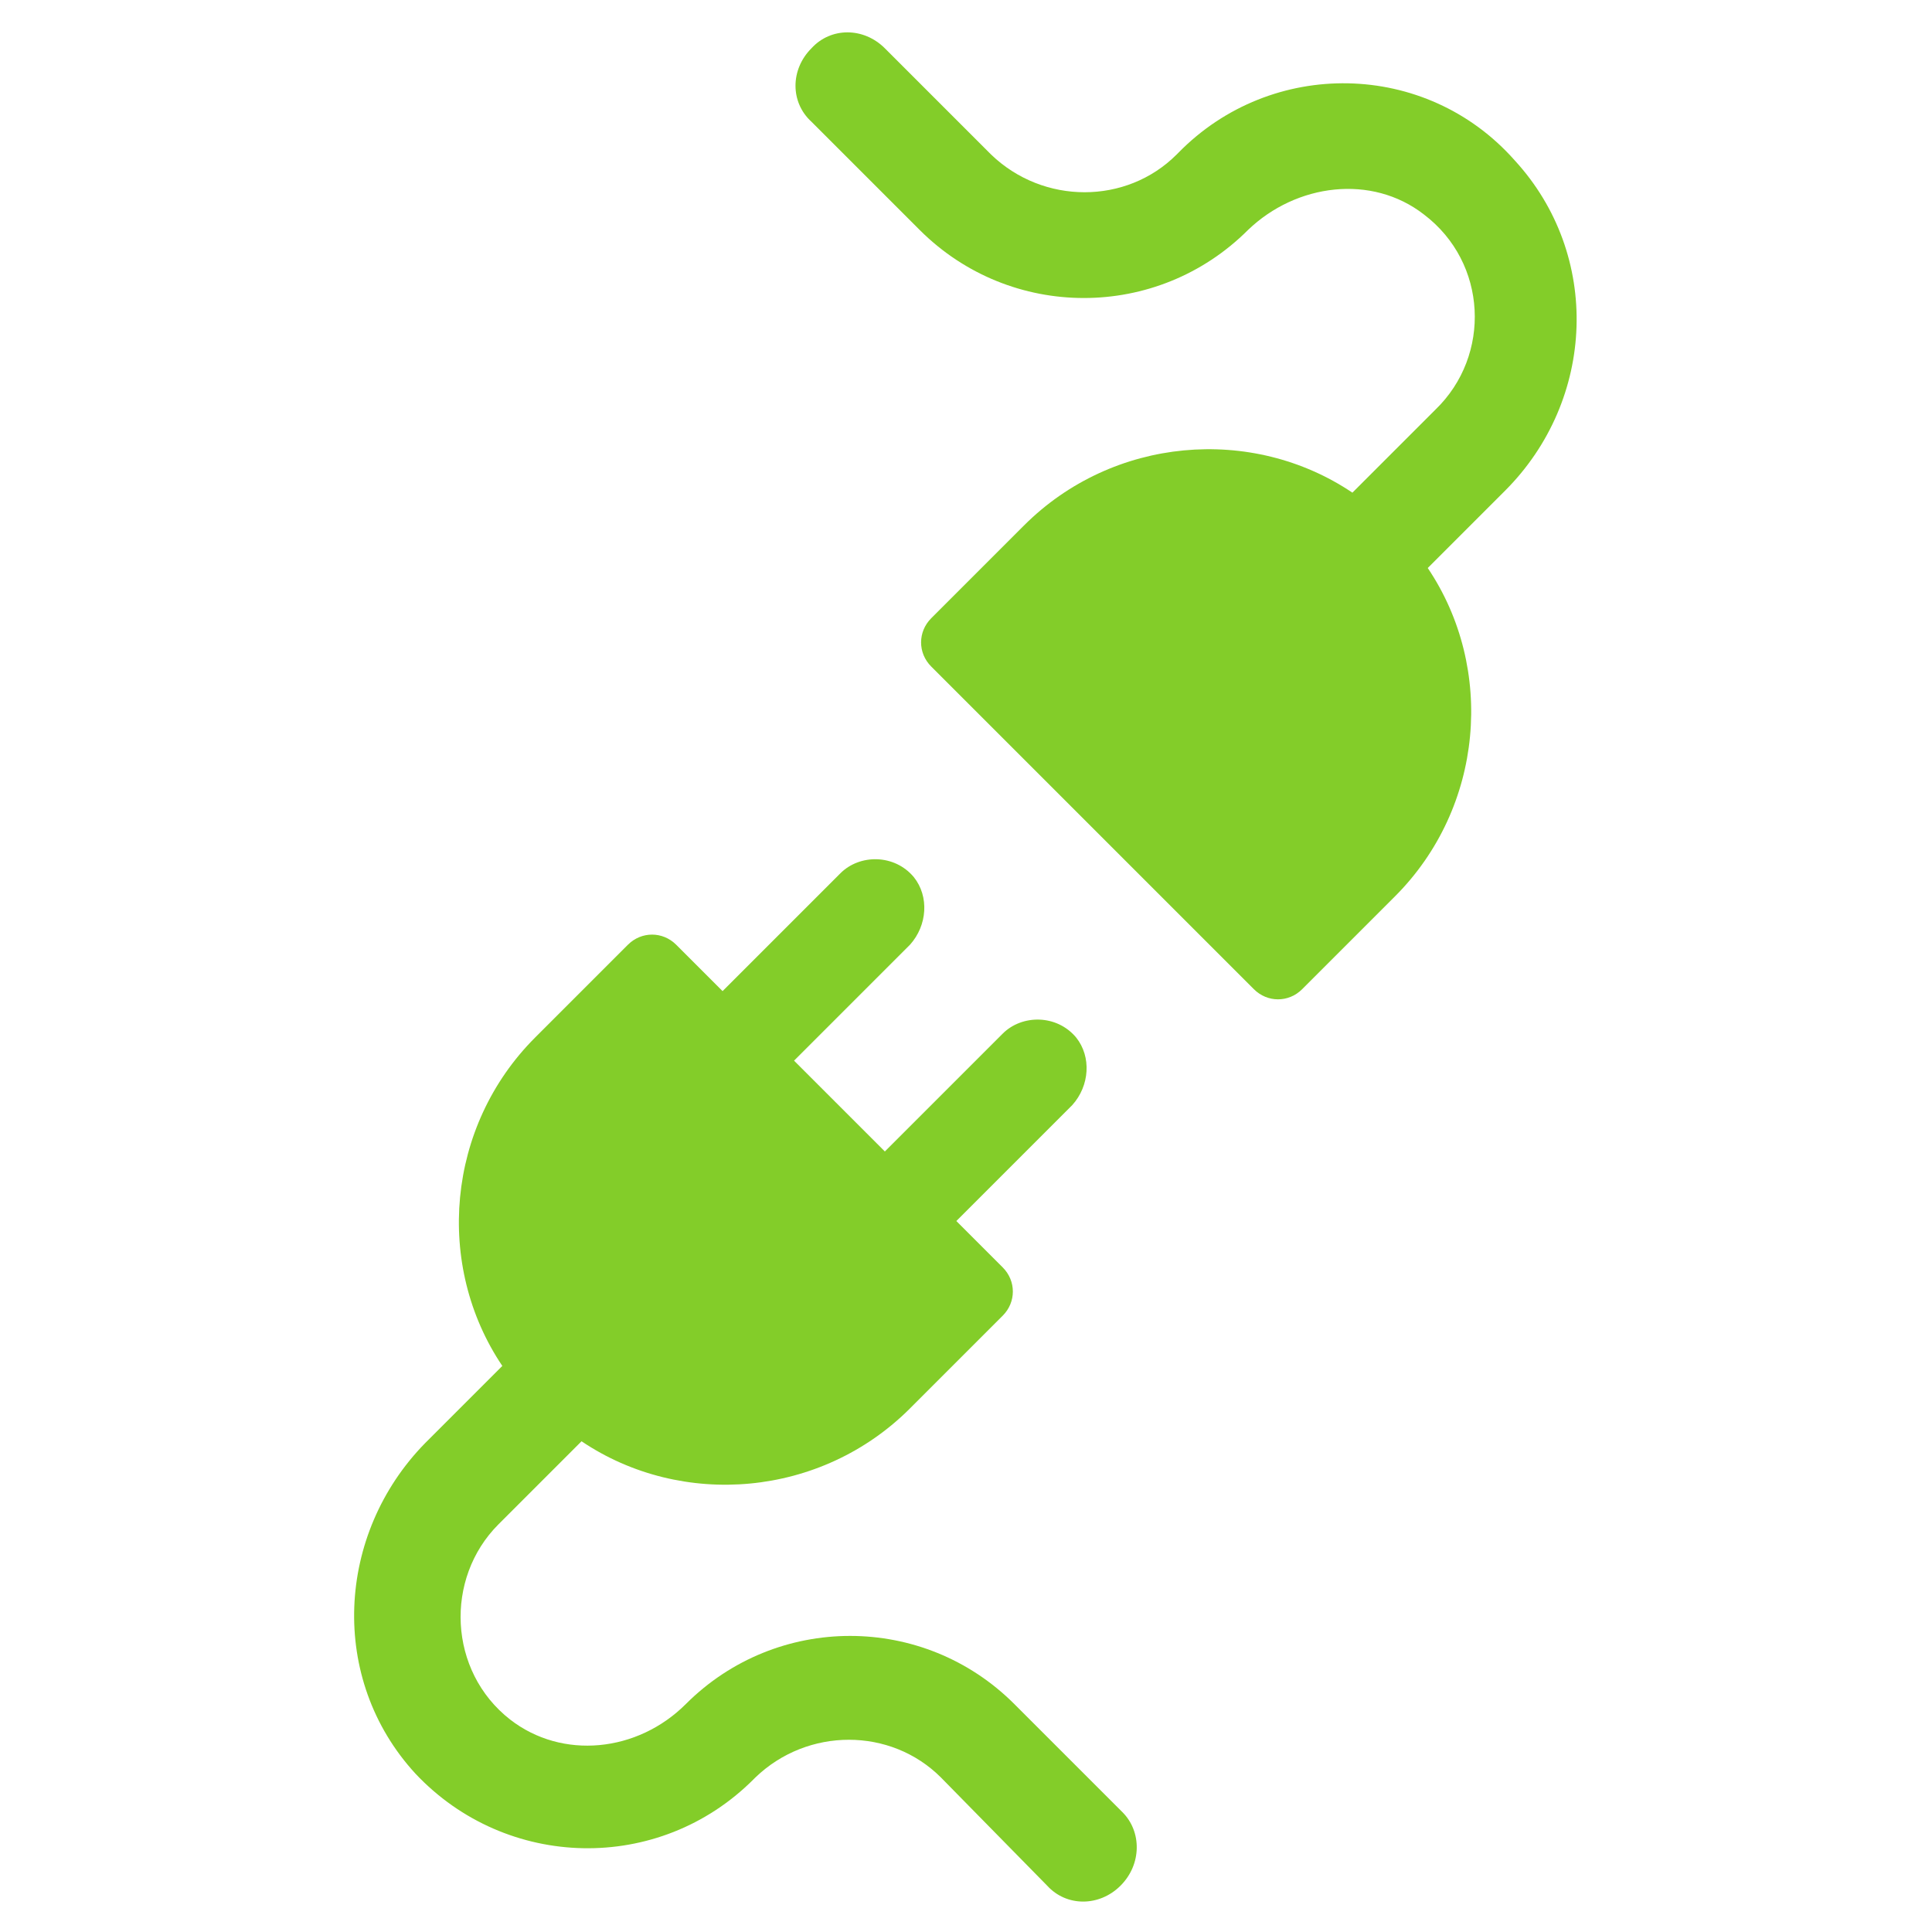
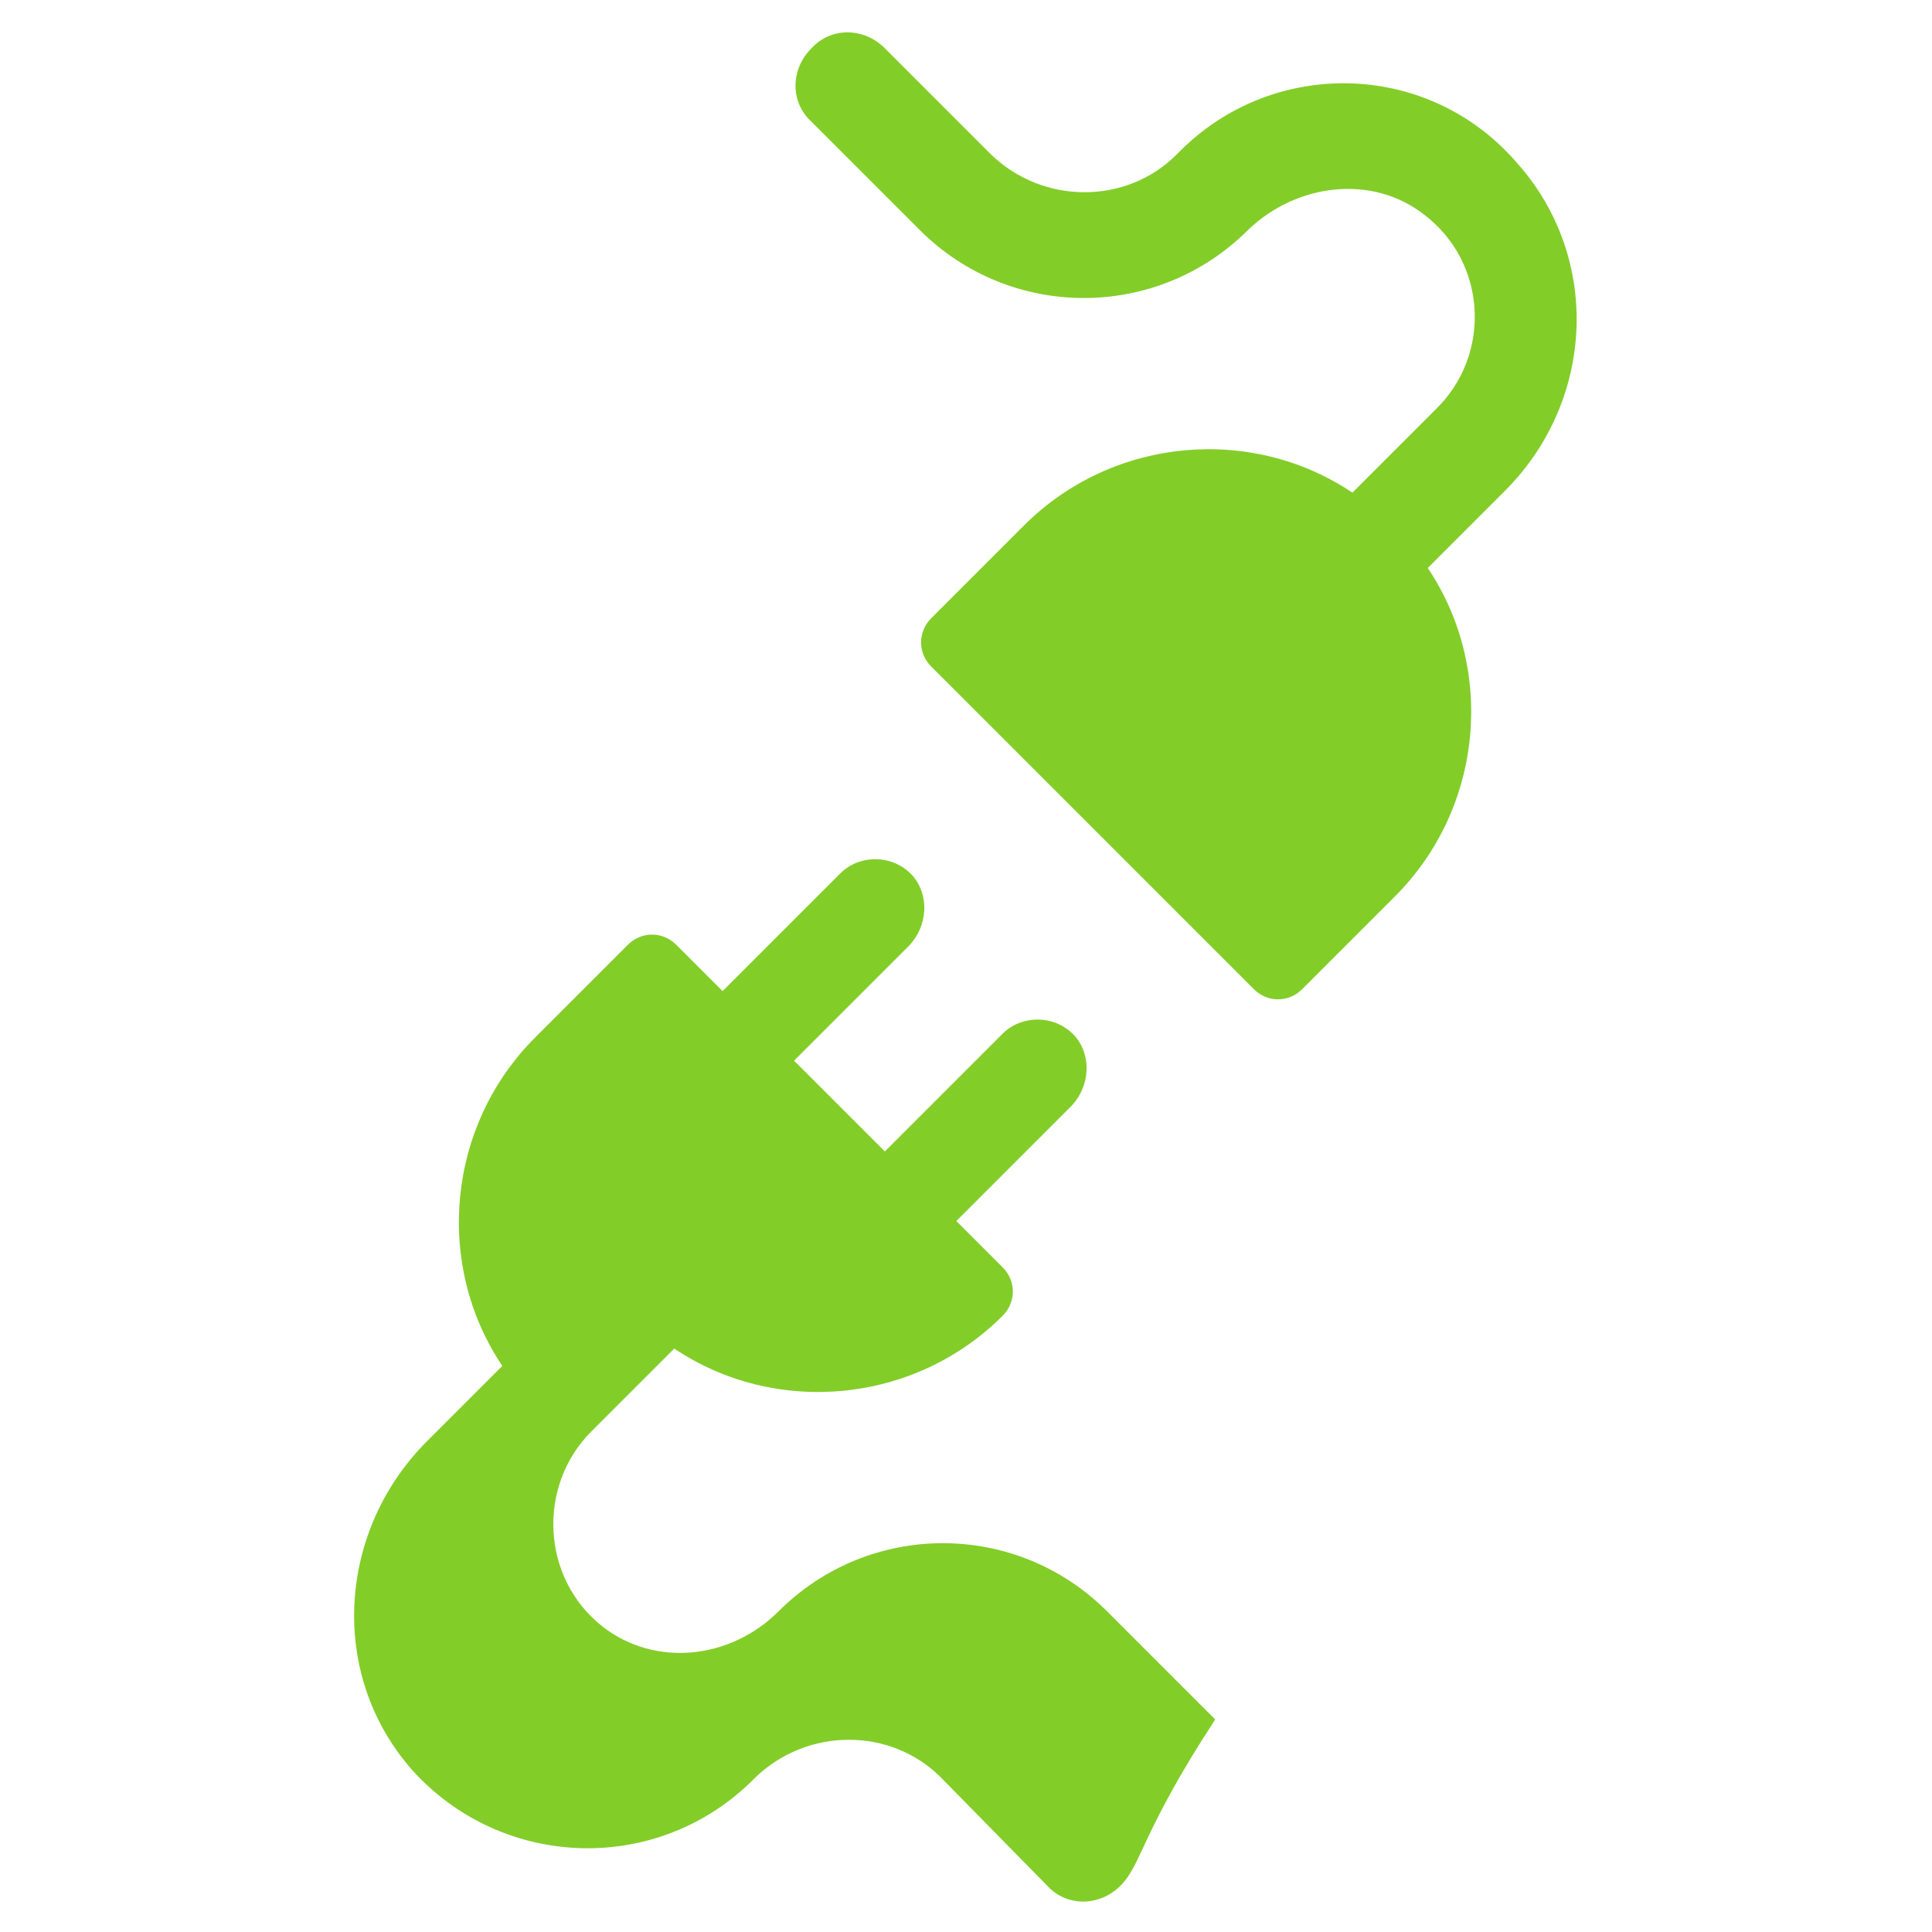
<svg xmlns="http://www.w3.org/2000/svg" height="300px" width="300px" fill="#83cd29" version="1.1" x="0px" y="0px" viewBox="0 0 100 100" enable-background="new 0 0 100 100" xml:space="preserve">
-   <path d="M58,97.6c-1.1,1.1-2.8,1.1-3.8,0L48.7,92c-2.6-2.6-6.9-2.6-9.6,0L39,92.1c-4.9,4.9-12.8,4.7-17.5-0.3  C17,86.9,17.4,79.4,22,74.7l4-4c-3.5-5.2-2.9-12.4,1.7-17l4.8-4.8c0.7-0.7,1.8-0.7,2.5,0l2.4,2.4l6.1-6.1c1-1,2.8-1,3.8,0.2  c0.8,1,0.7,2.5-0.2,3.5l-6,6l4.7,4.7l6.1-6.1c1-1,2.8-1,3.8,0.2c0.8,1,0.7,2.5-0.2,3.5l-6,6l2.4,2.4c0.7,0.7,0.7,1.8,0,2.5l-4.8,4.8  c-4.6,4.6-11.8,5.2-17,1.7l-4.3,4.3c-2.8,2.8-2.6,7.6,0.6,10.1c2.7,2.1,6.6,1.7,9.1-0.8c4.7-4.7,12.3-4.7,17,0l5.6,5.6  C59.1,94.8,59.1,96.5,58,97.6L58,97.6z M62.5,48.8l2.4,2.4c0.7,0.7,1.8,0.7,2.5,0l4.8-4.8c4.6-4.6,5.2-11.8,1.7-17l4-4  c4.7-4.7,5-12.2,0.5-17.1C73.8,3.1,65.8,3,61,7.9L60.9,8c-2.6,2.6-6.9,2.6-9.6,0l-5.5-5.5c-1.1-1.1-2.8-1.1-3.8,0l0,0  c-1.1,1.1-1.1,2.8,0,3.8l5.6,5.6c4.7,4.7,12.3,4.7,17,0c2.5-2.4,6.4-2.9,9.1-0.8c3.3,2.5,3.5,7.3,0.6,10.1l-4.3,4.3  c-5.2-3.5-12.4-2.9-17,1.7l-4.8,4.8c-0.7,0.7-0.7,1.8,0,2.5l2.4,2.4L62.5,48.8z" />
+   <path d="M58,97.6c-1.1,1.1-2.8,1.1-3.8,0L48.7,92c-2.6-2.6-6.9-2.6-9.6,0L39,92.1c-4.9,4.9-12.8,4.7-17.5-0.3  C17,86.9,17.4,79.4,22,74.7l4-4c-3.5-5.2-2.9-12.4,1.7-17l4.8-4.8c0.7-0.7,1.8-0.7,2.5,0l2.4,2.4l6.1-6.1c1-1,2.8-1,3.8,0.2  c0.8,1,0.7,2.5-0.2,3.5l-6,6l4.7,4.7l6.1-6.1c1-1,2.8-1,3.8,0.2c0.8,1,0.7,2.5-0.2,3.5l-6,6l2.4,2.4c0.7,0.7,0.7,1.8,0,2.5c-4.6,4.6-11.8,5.2-17,1.7l-4.3,4.3c-2.8,2.8-2.6,7.6,0.6,10.1c2.7,2.1,6.6,1.7,9.1-0.8c4.7-4.7,12.3-4.7,17,0l5.6,5.6  C59.1,94.8,59.1,96.5,58,97.6L58,97.6z M62.5,48.8l2.4,2.4c0.7,0.7,1.8,0.7,2.5,0l4.8-4.8c4.6-4.6,5.2-11.8,1.7-17l4-4  c4.7-4.7,5-12.2,0.5-17.1C73.8,3.1,65.8,3,61,7.9L60.9,8c-2.6,2.6-6.9,2.6-9.6,0l-5.5-5.5c-1.1-1.1-2.8-1.1-3.8,0l0,0  c-1.1,1.1-1.1,2.8,0,3.8l5.6,5.6c4.7,4.7,12.3,4.7,17,0c2.5-2.4,6.4-2.9,9.1-0.8c3.3,2.5,3.5,7.3,0.6,10.1l-4.3,4.3  c-5.2-3.5-12.4-2.9-17,1.7l-4.8,4.8c-0.7,0.7-0.7,1.8,0,2.5l2.4,2.4L62.5,48.8z" />
</svg>